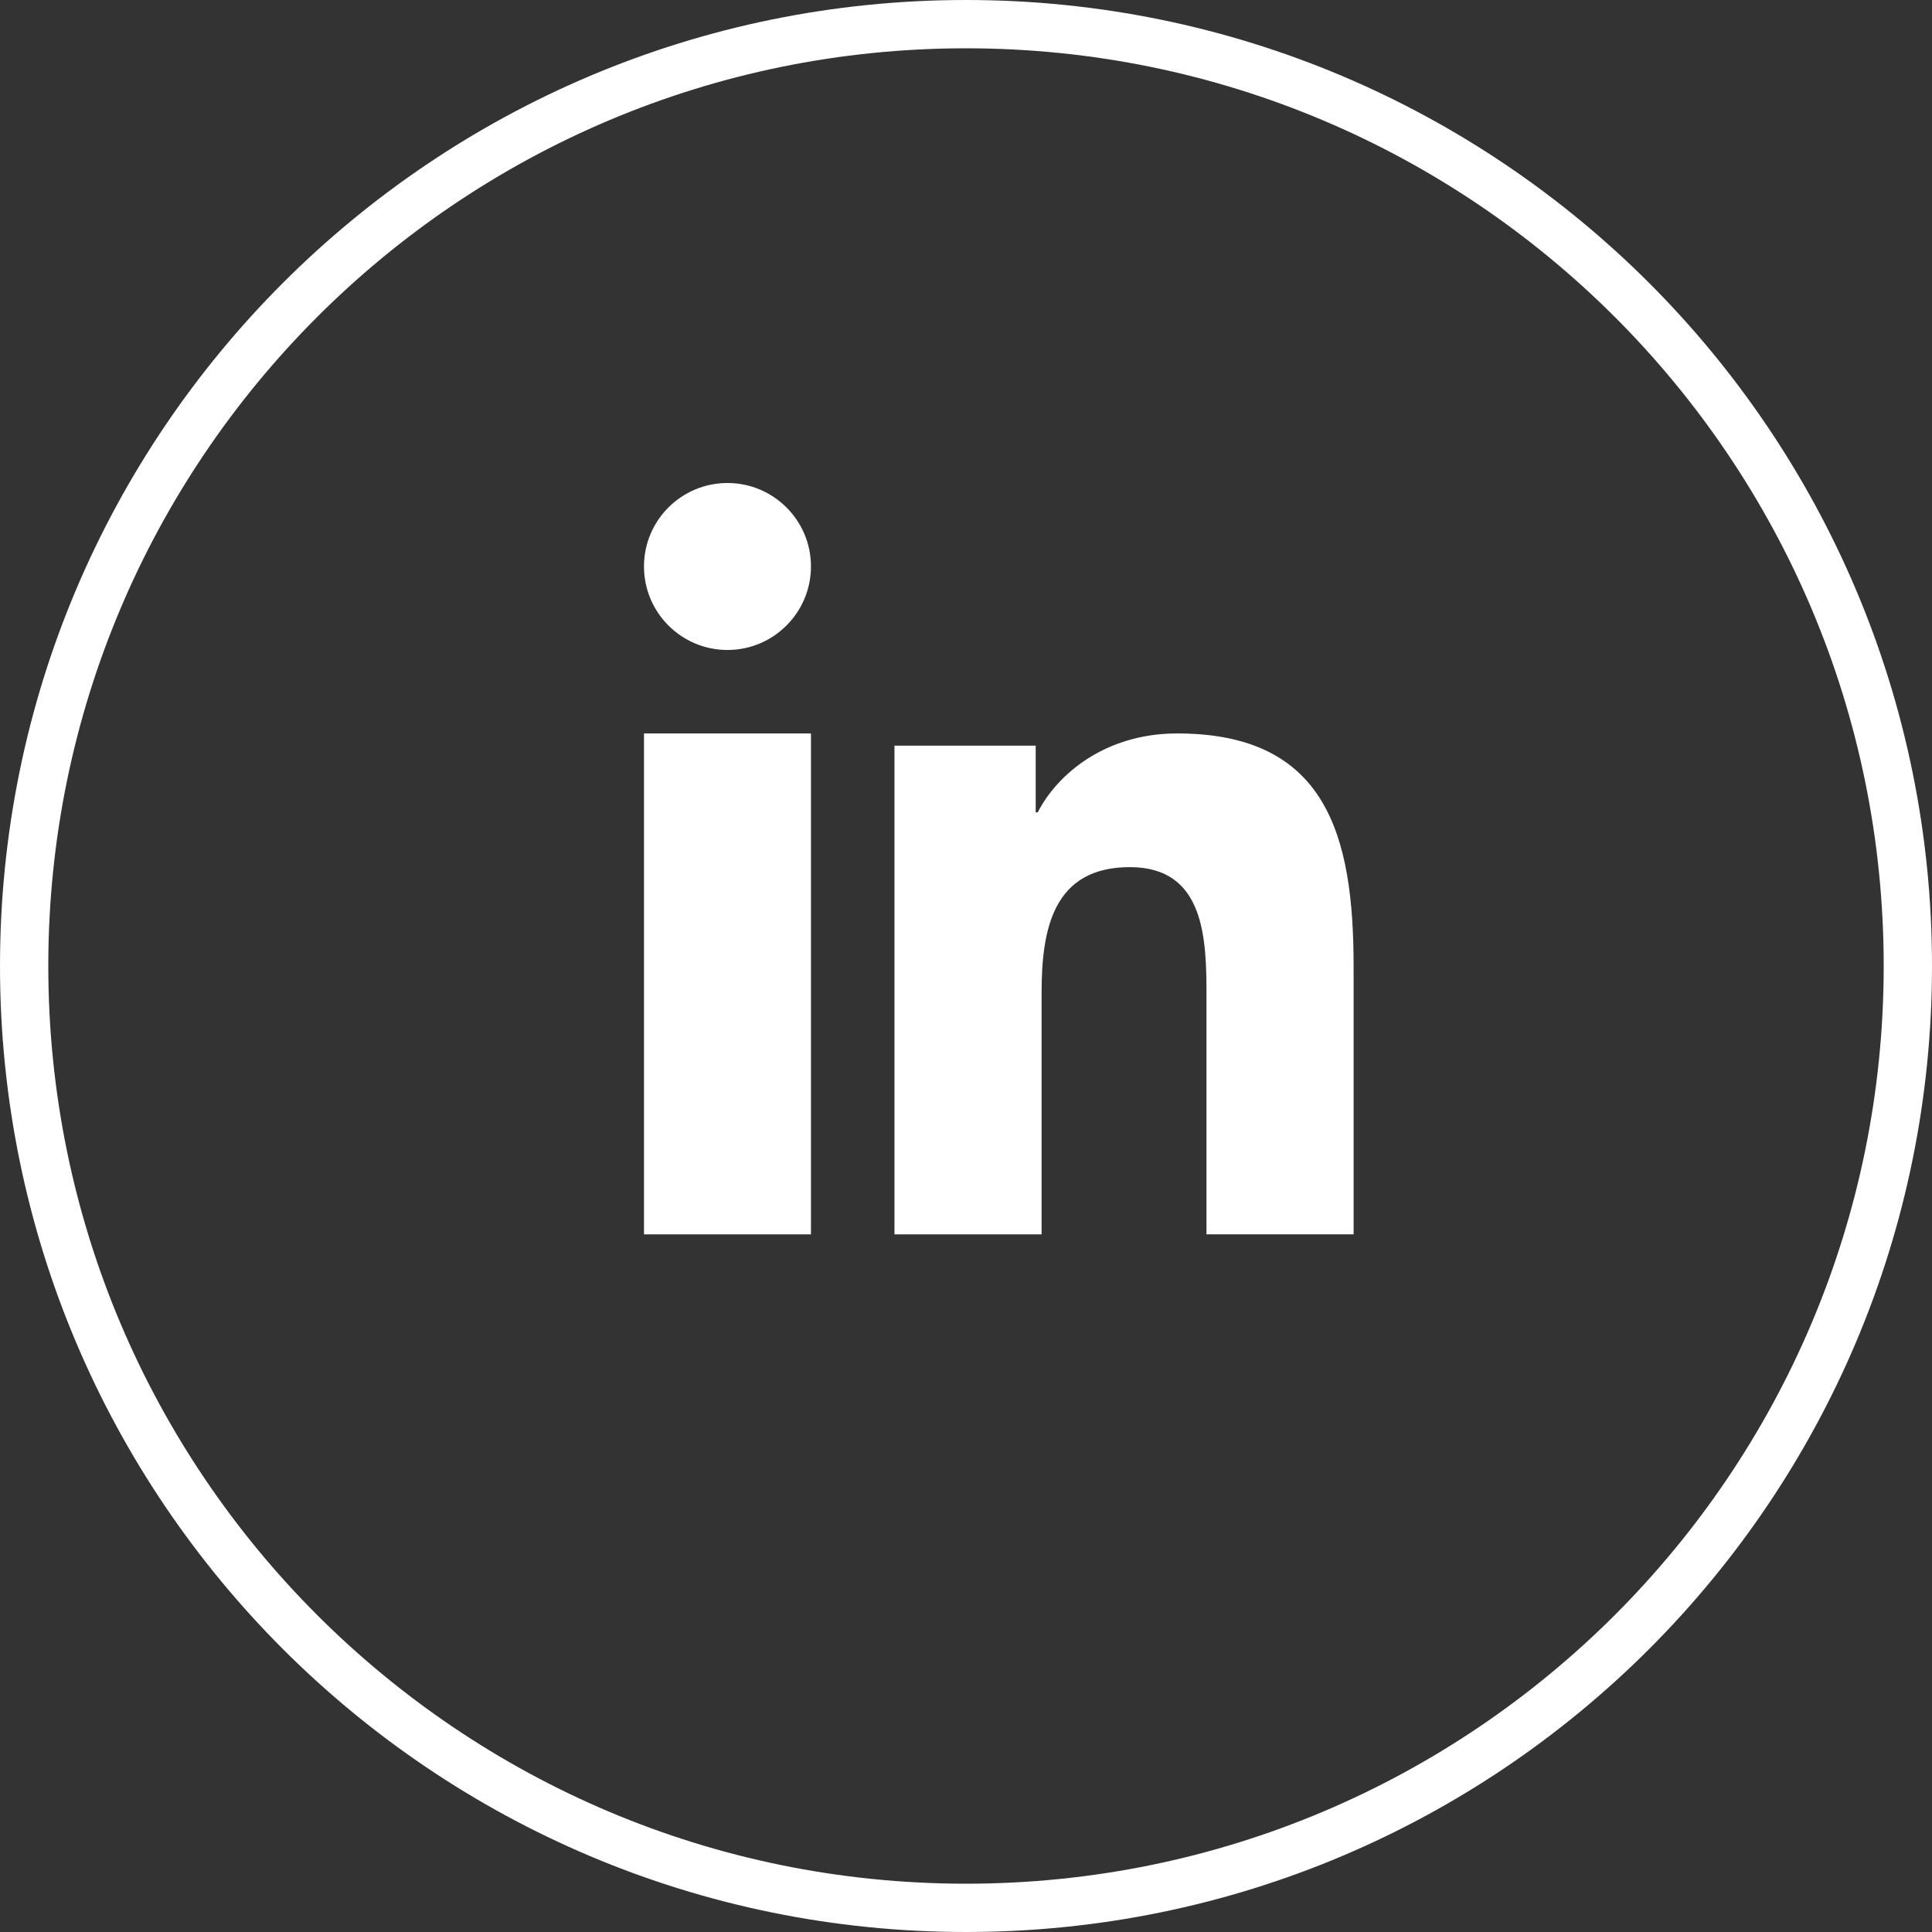
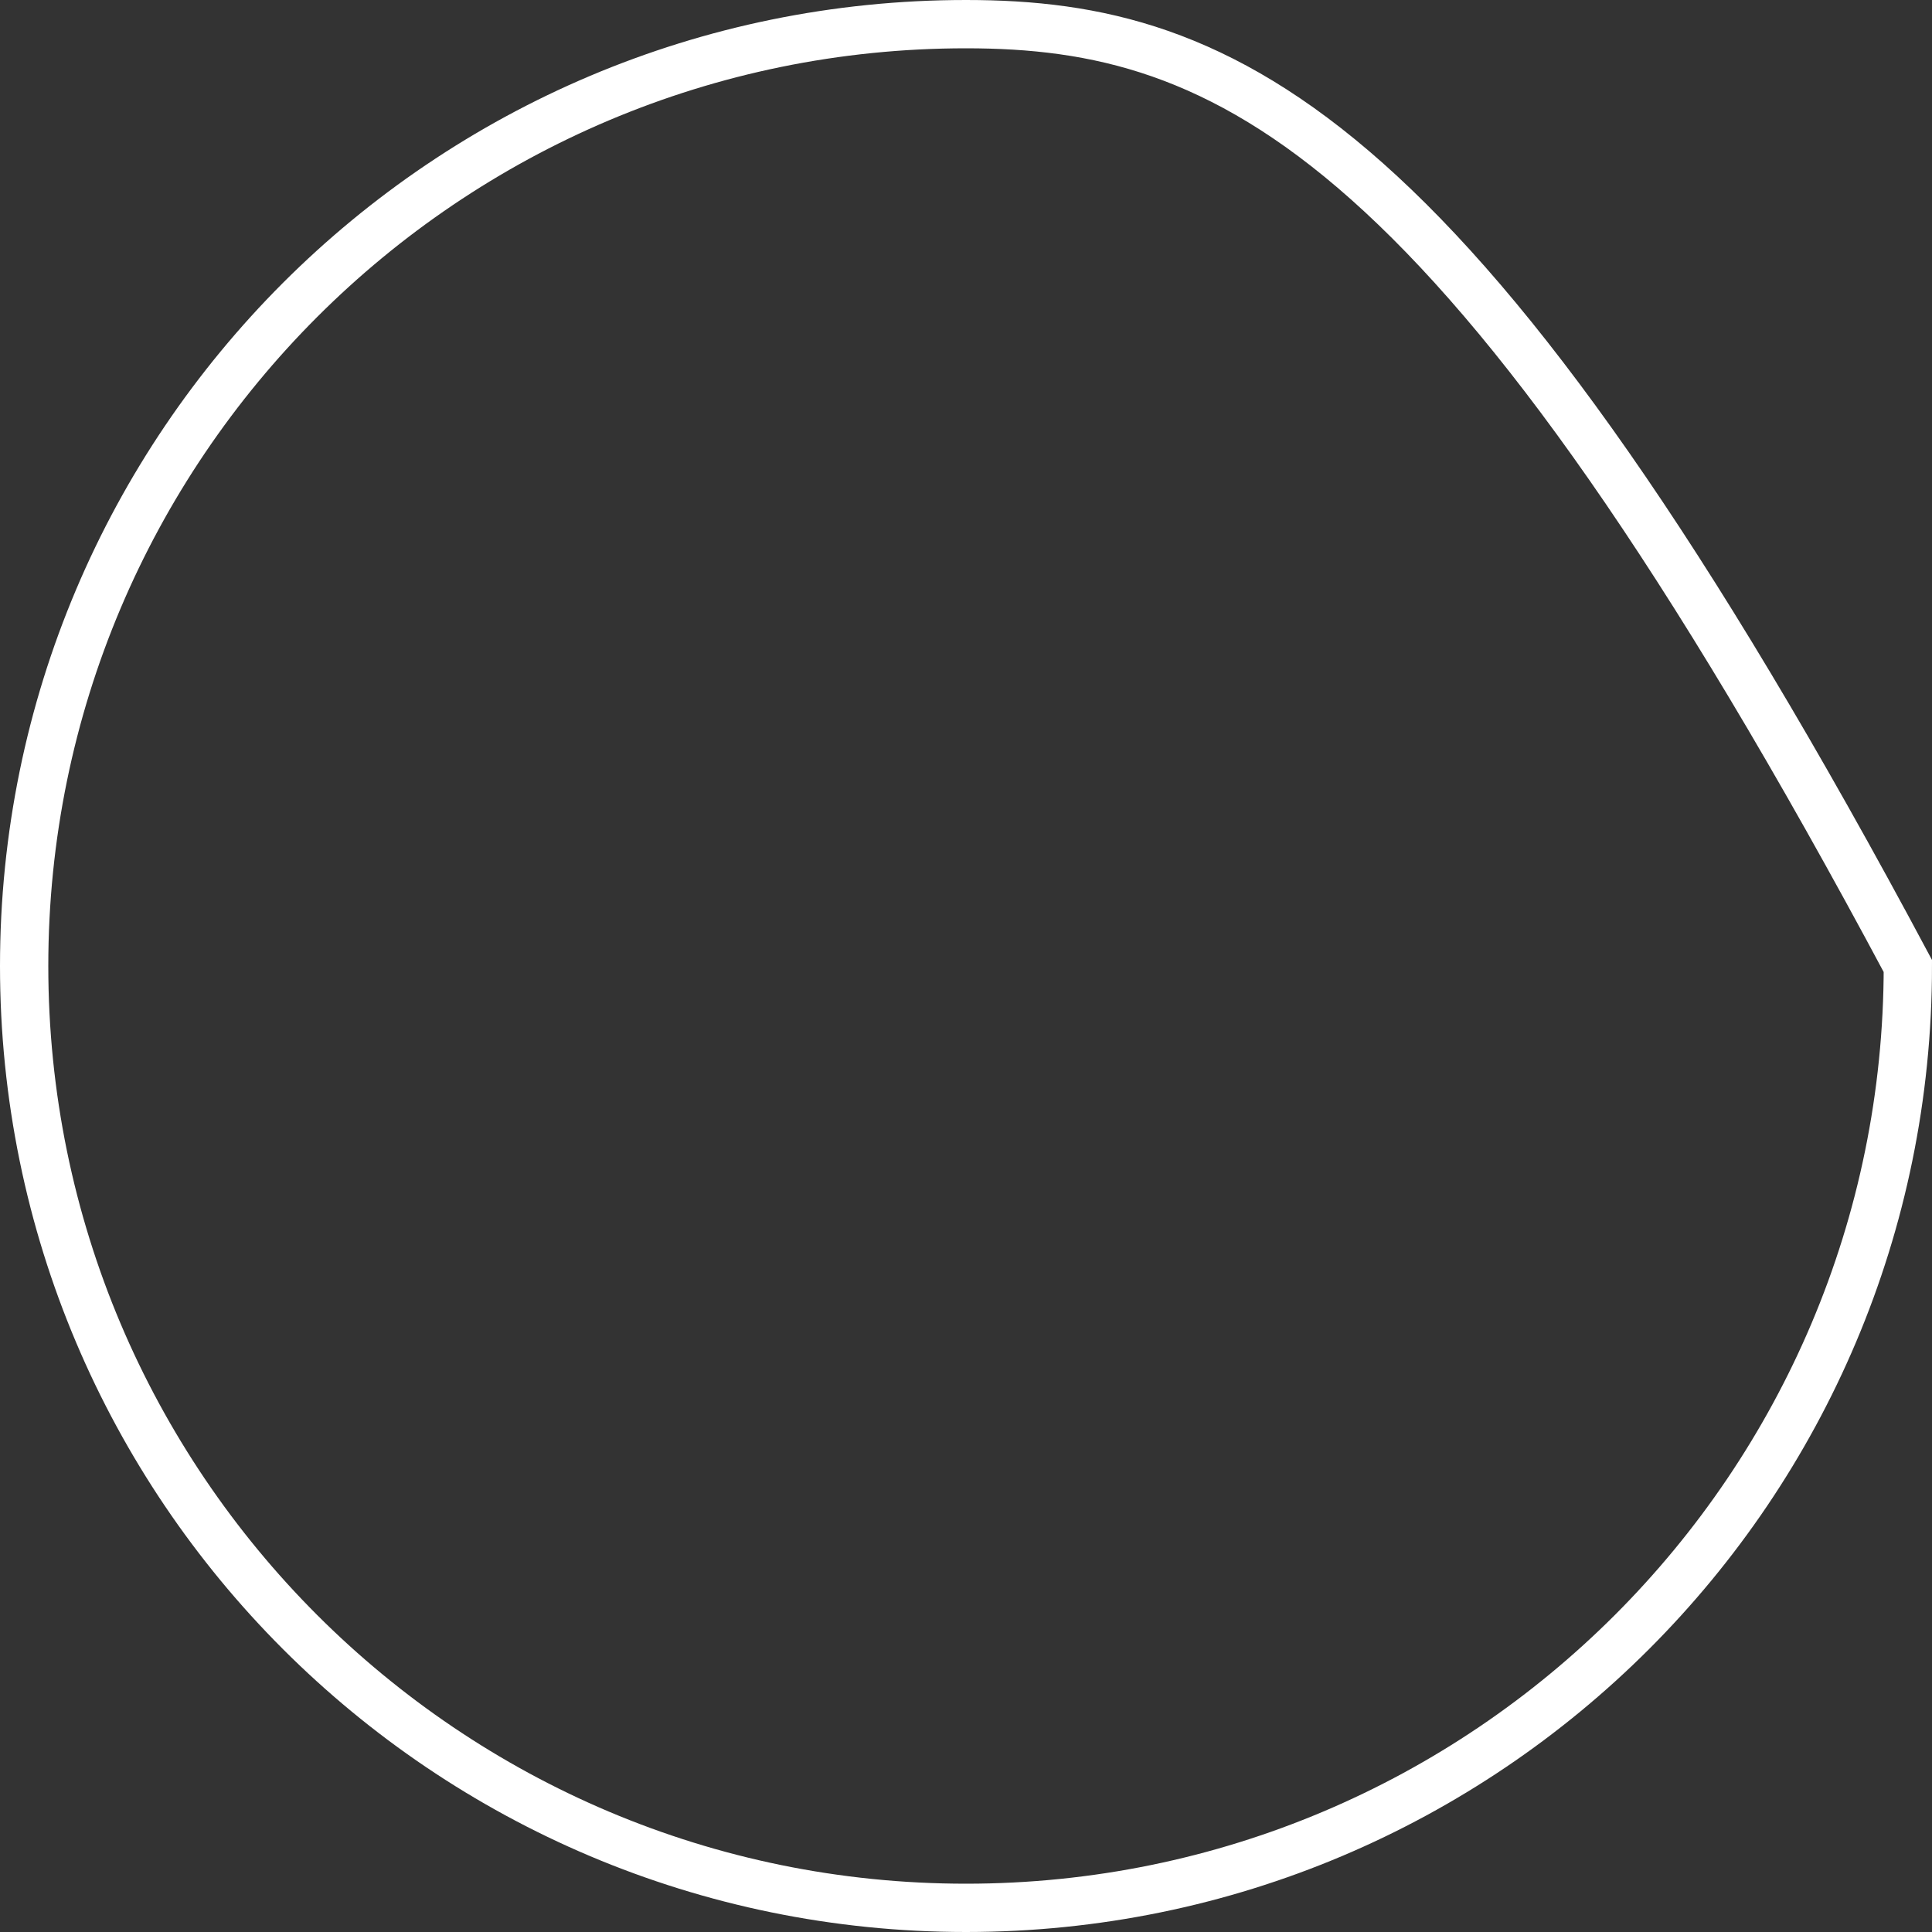
<svg xmlns="http://www.w3.org/2000/svg" width="40px" height="40px" viewBox="0 0 40 40" version="1.1">
  <rect x="0" y="0" width="40" height="40" fill="#333333" stroke="none" />
  <title>Linkedin</title>
  <desc>Created with Sketch.</desc>
  <g id="Symbols" stroke="none" stroke-width="1" fill="none" fill-rule="evenodd">
    <g id="Header" transform="translate(-1605, -45)" fill-rule="nonzero">
      <g id="Linkedin" transform="translate(1605, 45)">
-         <path d="M20,0.5 C14.615,0.5 9.74,2.683 6.211,6.211 C2.683,9.74 0.5,14.615 0.5,20 C0.5,25.385 2.683,30.26 6.211,33.789 C9.74,37.317 14.615,39.5 20,39.5 C25.385,39.5 30.26,37.317 33.789,33.789 C37.317,30.26 39.5,25.385 39.5,20 C39.5,14.615 37.317,9.74 33.789,6.211 C30.26,2.683 25.385,0.5 20,0.5 Z" id="Path" stroke="#FFFFFF" />
-         <path d="M24.37,15.185 C27.455,15.185 28.025,17.28 28.025,20.005 L28.025,25.555 L24.979,25.555 L24.979,20.635 C24.979,19.462 24.957,17.953 23.394,17.953 C21.807,17.953 21.565,19.23 21.565,20.551 L21.565,25.556 L18.519,25.556 L18.519,15.438 L21.443,15.438 L21.443,16.819 L21.485,16.819 C21.892,16.024 22.887,15.185 24.37,15.185 Z M16.79,15.185 L16.79,25.556 L13.333,25.556 L13.333,15.185 L16.79,15.185 Z M15.062,10 C16.015,10 16.79,10.775 16.79,11.727 C16.79,12.682 16.015,13.457 15.062,13.457 C14.106,13.457 13.333,12.682 13.333,11.727 C13.333,10.775 14.106,10 15.062,10 Z" fill="#FFFFFF" />
+         <path d="M20,0.5 C14.615,0.5 9.74,2.683 6.211,6.211 C2.683,9.74 0.5,14.615 0.5,20 C0.5,25.385 2.683,30.26 6.211,33.789 C9.74,37.317 14.615,39.5 20,39.5 C25.385,39.5 30.26,37.317 33.789,33.789 C37.317,30.26 39.5,25.385 39.5,20 C30.26,2.683 25.385,0.5 20,0.5 Z" id="Path" stroke="#FFFFFF" />
      </g>
    </g>
  </g>
</svg>